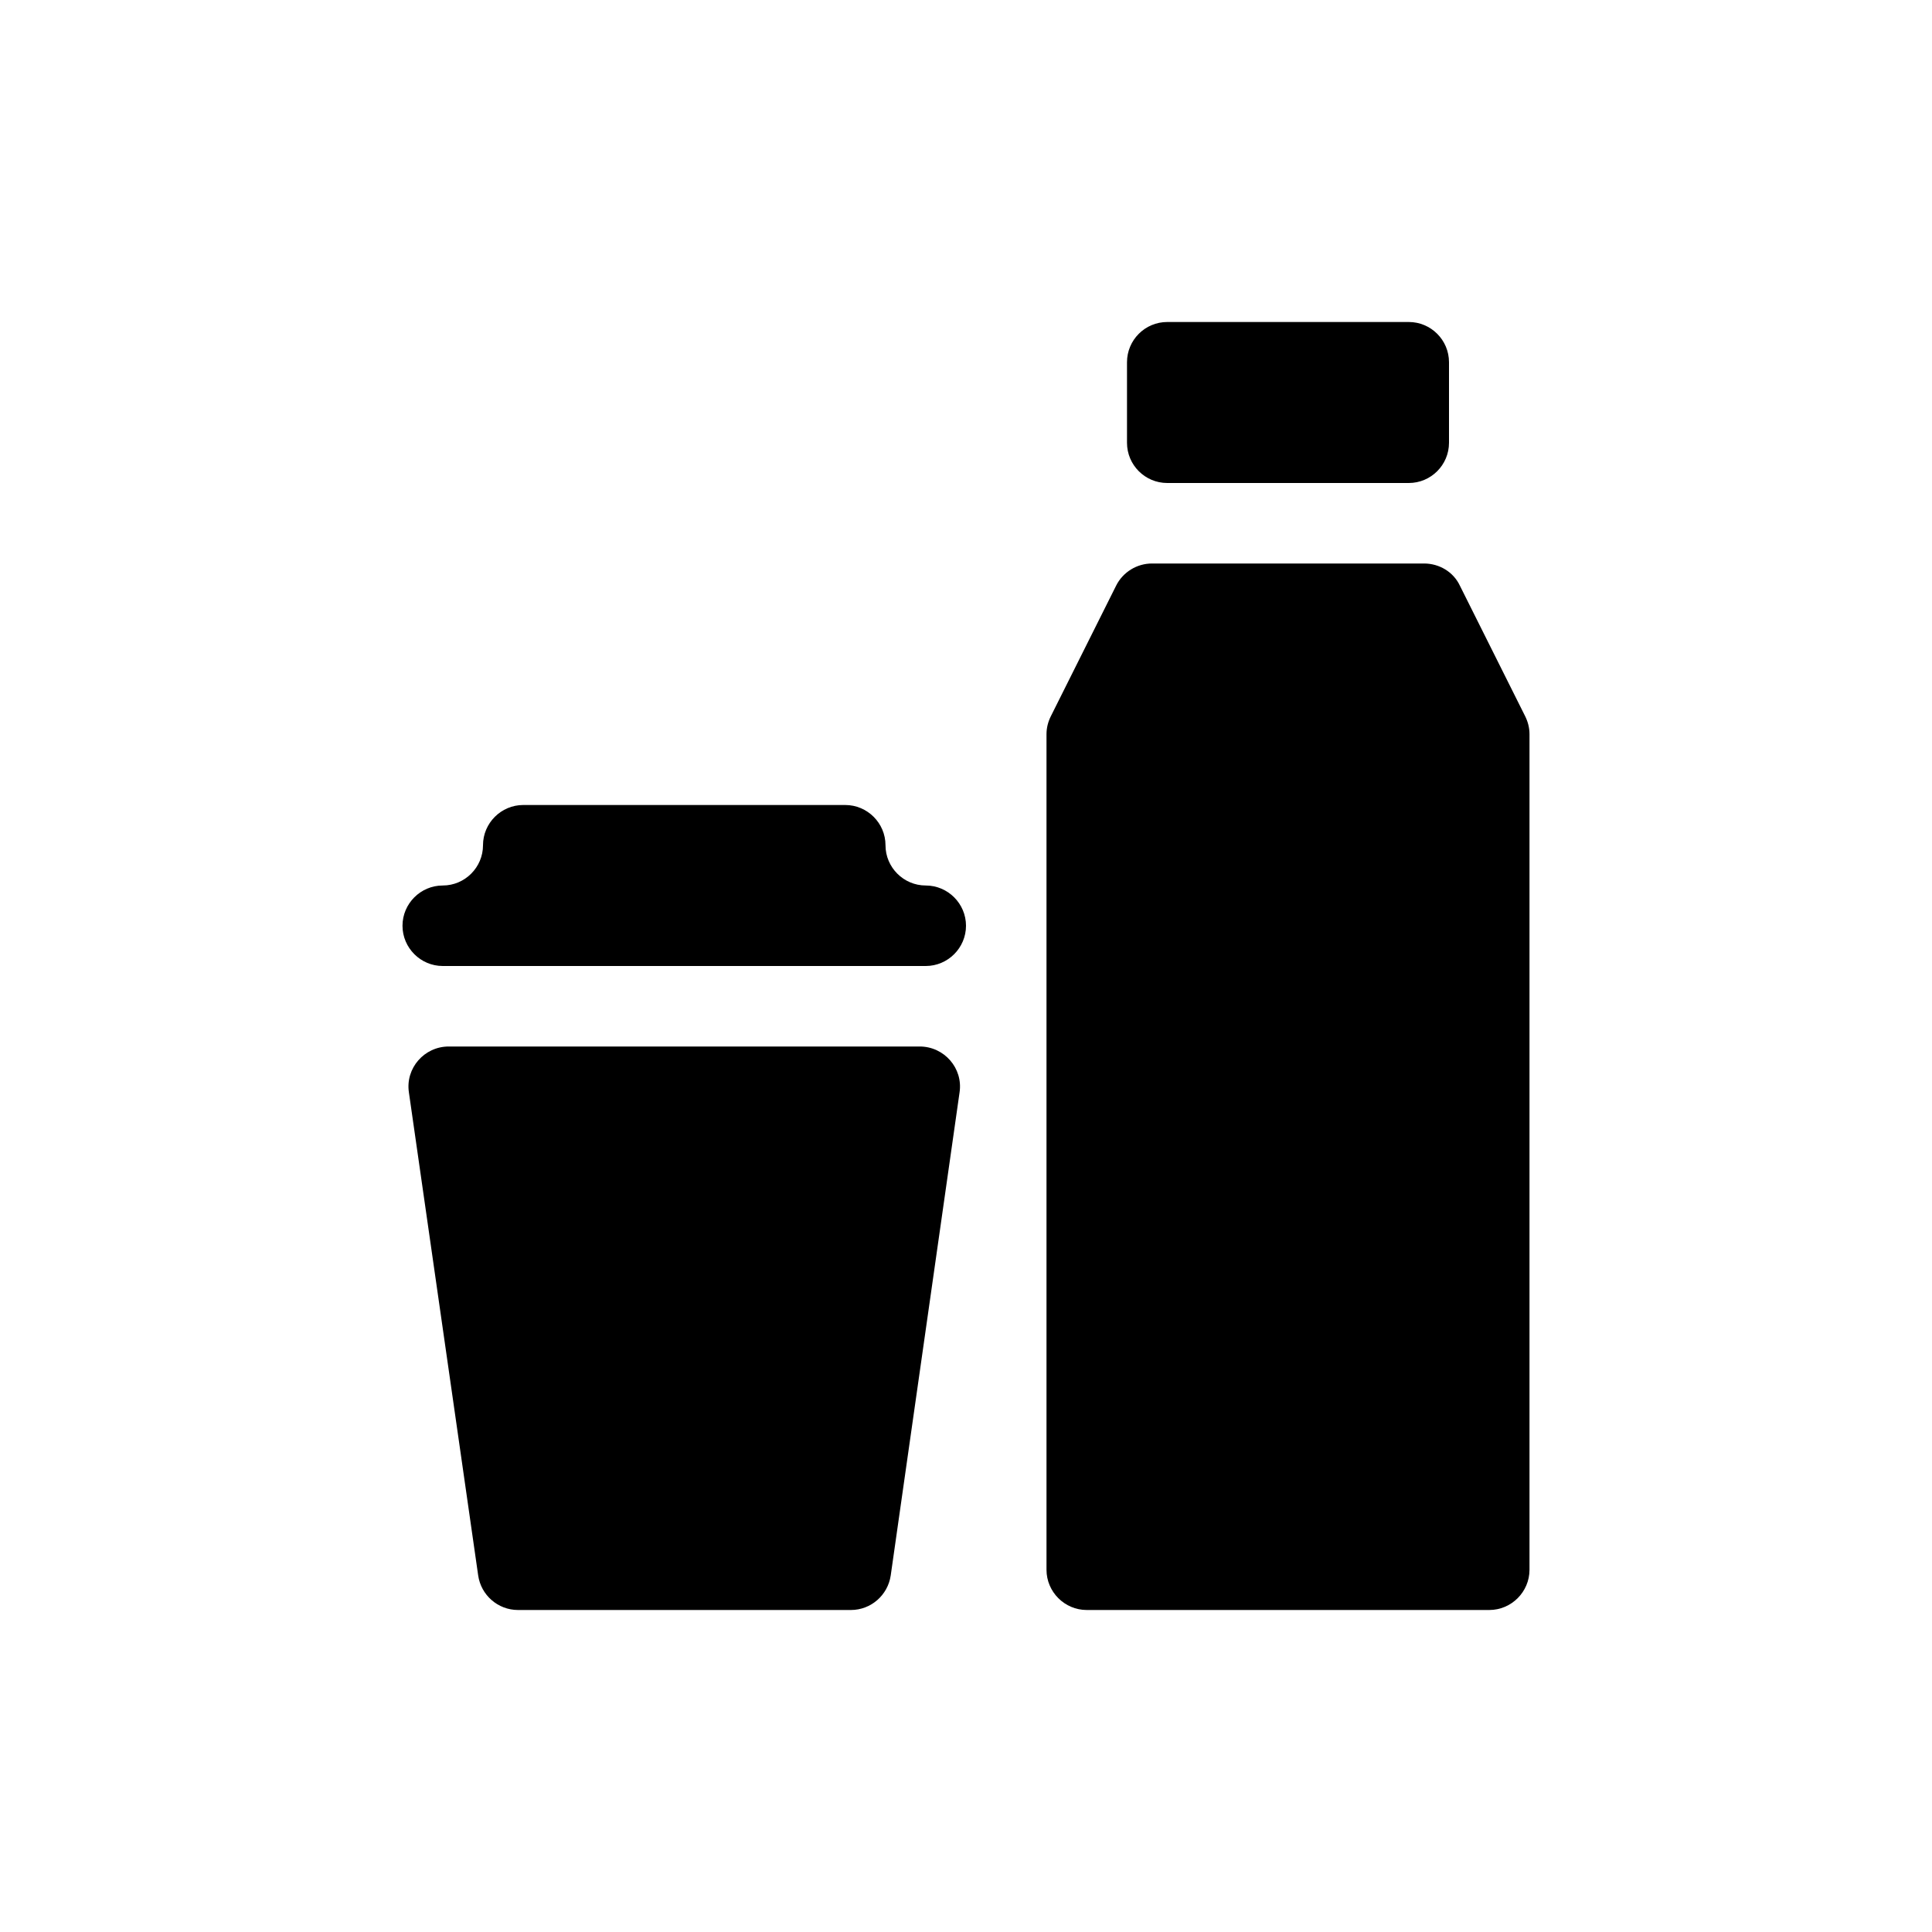
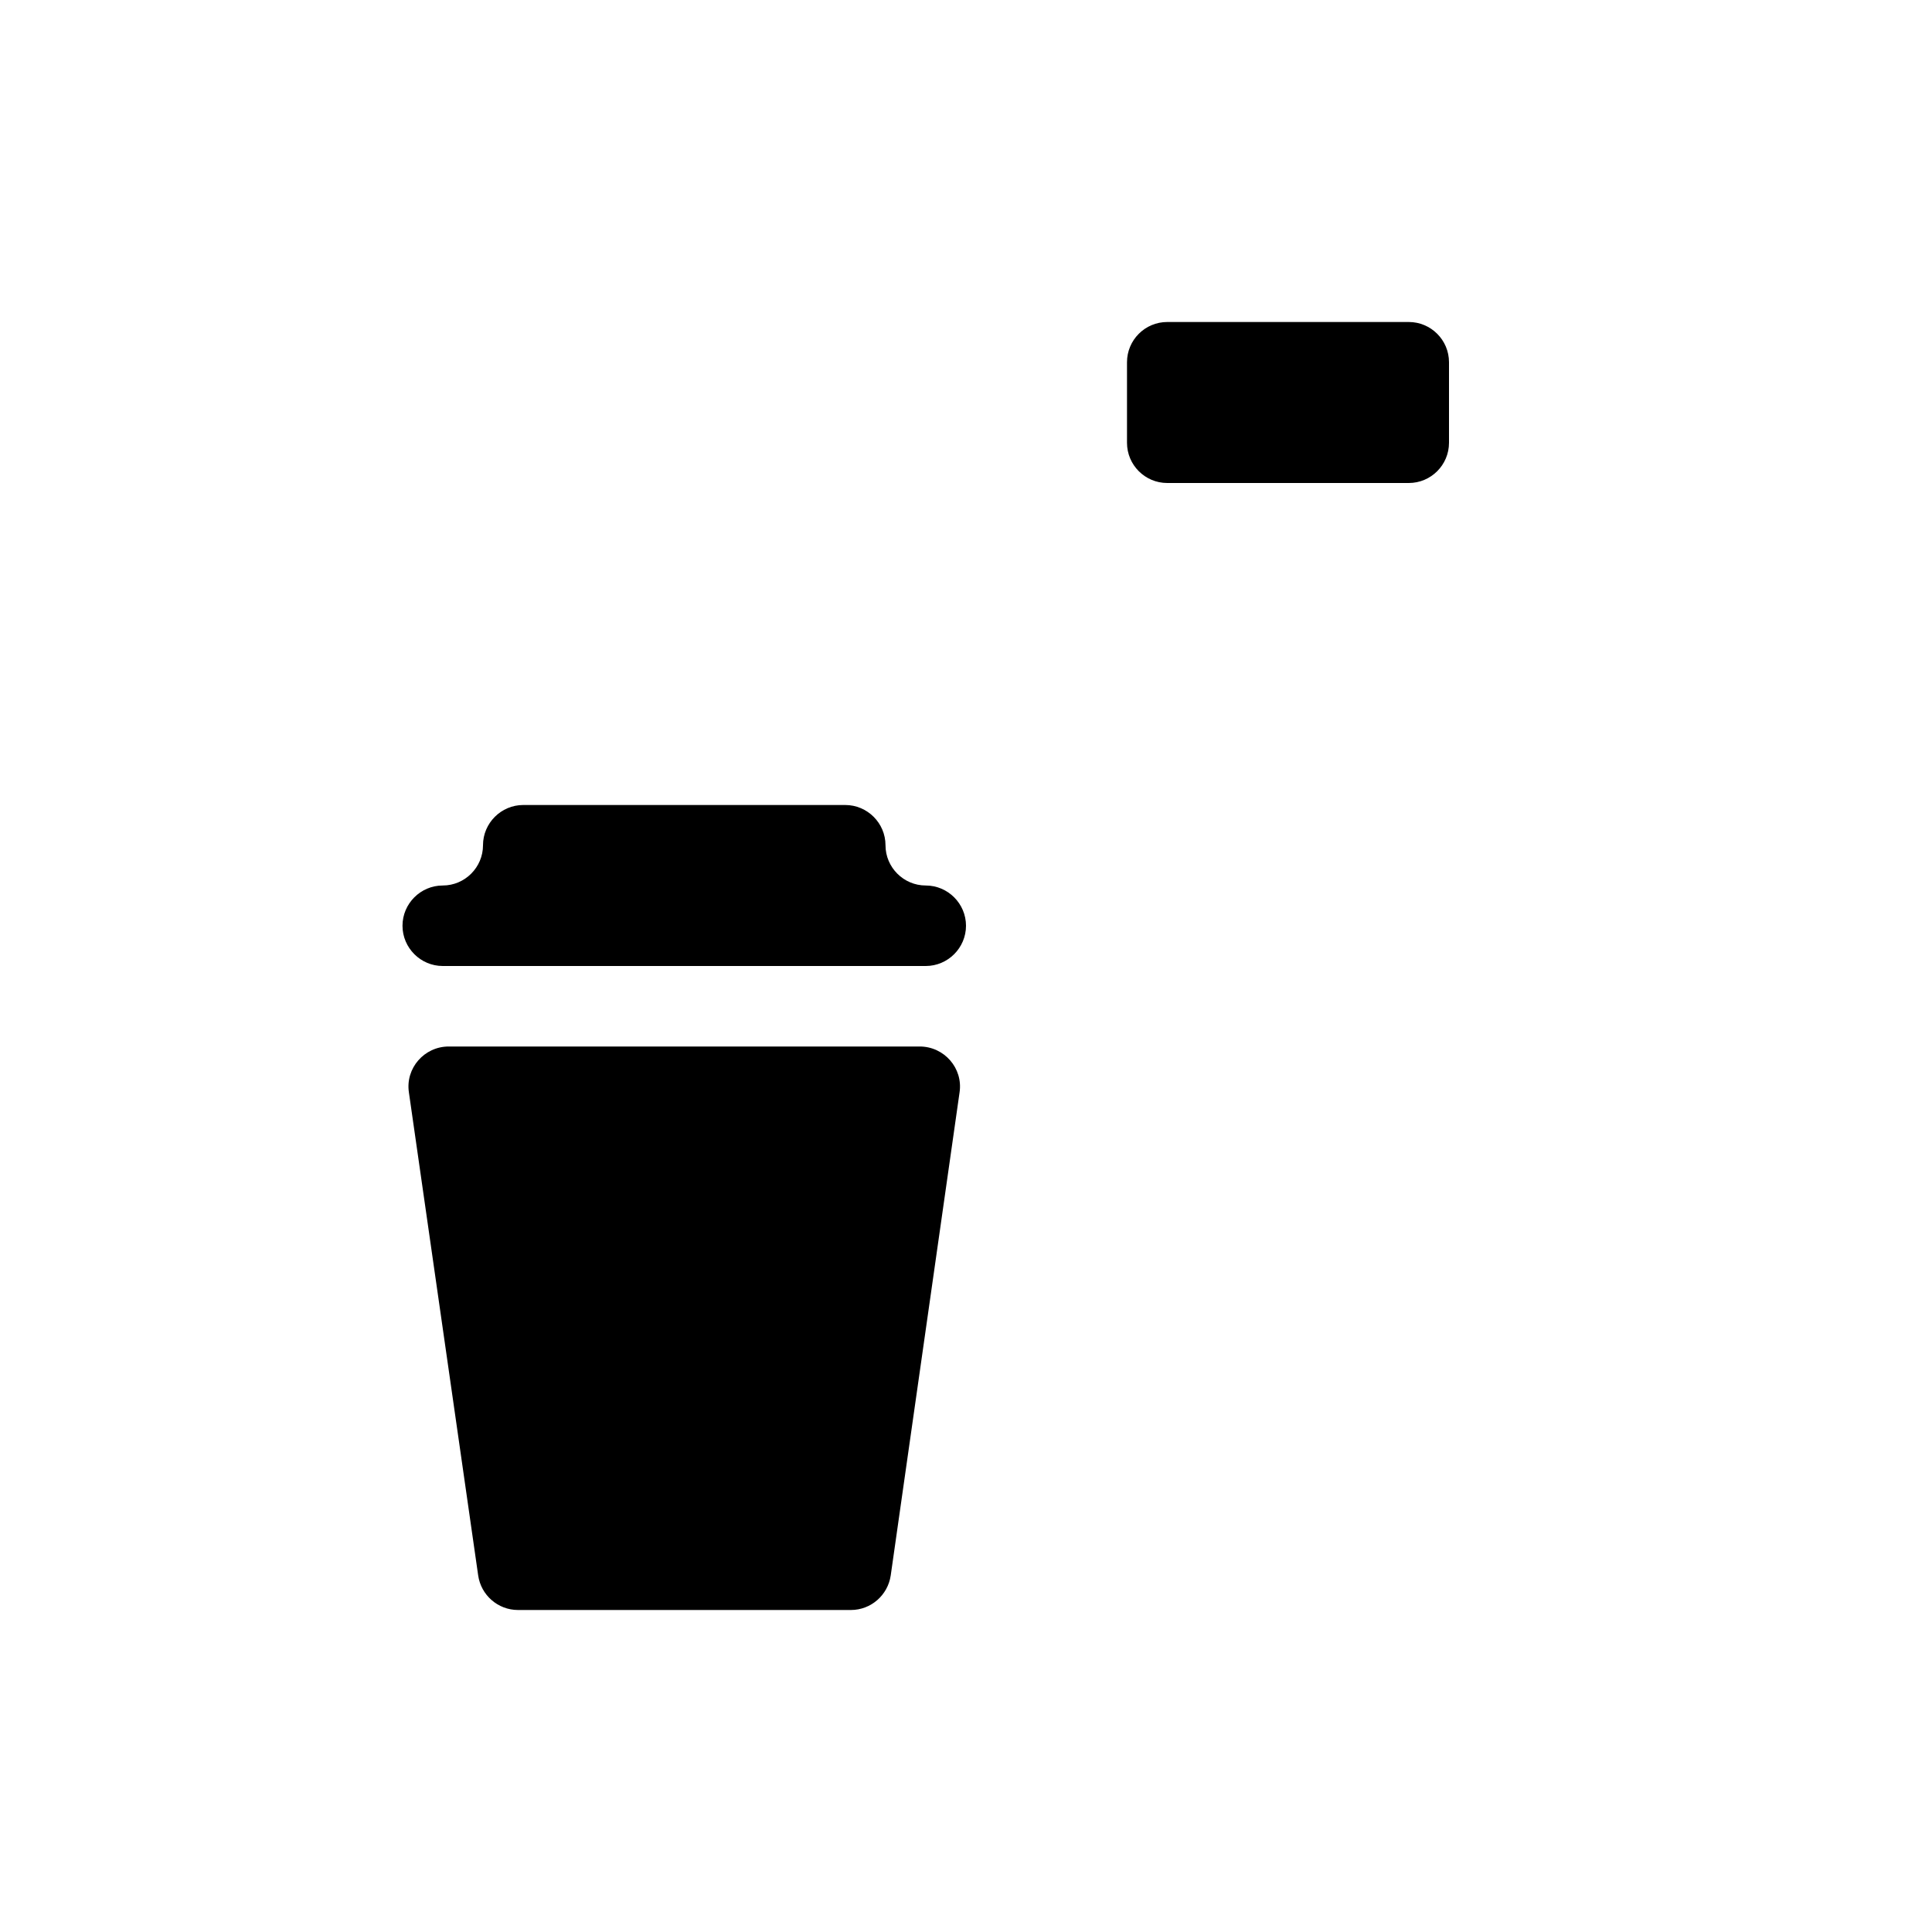
<svg xmlns="http://www.w3.org/2000/svg" width="48" height="48" viewBox="0 0 48 48" fill="none">
  <path d="M23 22C23.55 22 24 22.45 24 23C24 23.55 23.55 24 23 24H11C10.45 24 10 23.55 10 23C10 22.45 10.45 22 11 22C11.55 22 12 21.55 12 21C12 20.45 12.45 20 13 20H21C21.55 20 22 20.45 22 21C22 21.55 22.45 22 23 22Z" fill="black" />
  <path d="M11.149 26H22.849C23.459 26 23.93 26.54 23.84 27.14L22.13 39.14C22.059 39.63 21.64 40 21.14 40H12.87C12.37 40 11.95 39.63 11.88 39.14L10.159 27.14C10.069 26.54 10.54 26 11.149 26Z" fill="black" />
-   <path d="M35 8H29C28.448 8 28 8.448 28 9V11C28 11.552 28.448 12 29 12H35C35.552 12 36 11.552 36 11V9C36 8.448 35.552 8 35 8Z" fill="black" />
-   <path d="M38 18.24V39C38 39.55 37.55 40 37 40H27C26.45 40 26 39.55 26 39V18.24C26 18.08 26.04 17.93 26.11 17.79L27.73 14.55C27.9 14.21 28.25 14 28.62 14H35.38C35.76 14 36.11 14.21 36.27 14.55L37.89 17.79C37.96 17.93 38 18.08 38 18.24V18.24Z" fill="black" />
+   <path d="M35 8H29C28.448 8 28 8.448 28 9V11C28 11.552 28.448 12 29 12H35C35.552 12 36 11.552 36 11V9C36 8.448 35.552 8 35 8" fill="black" />
</svg>